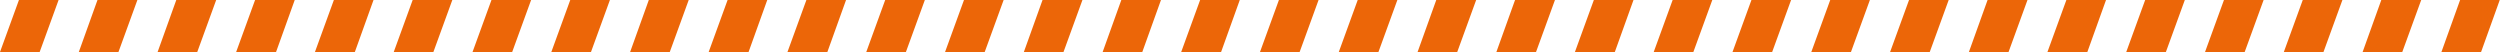
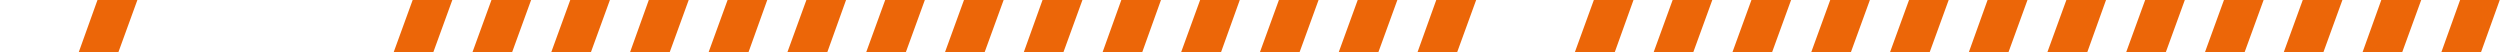
<svg xmlns="http://www.w3.org/2000/svg" id="Warstwa_1" version="1.1" viewBox="0 0 989.9 20.6">
  <defs>
    <style>
      .st0 {
        fill: #ec6608;
      }
    </style>
  </defs>
  <g>
    <g>
      <polygon class="st0" points="163.4 0 155.9 20.6 171.6 20.6 179.1 0 163.4 0" />
      <polygon class="st0" points="194.6 0 187.1 20.6 202.8 20.6 210.3 0 194.6 0" />
      <polygon class="st0" points="225.8 0 218.3 20.6 234 20.6 241.5 0 225.8 0" />
      <polygon class="st0" points="256.9 0 249.5 20.6 265.2 20.6 272.7 0 256.9 0" />
      <polygon class="st0" points="288.1 0 280.6 20.6 296.4 20.6 303.8 0 288.1 0" />
      <polygon class="st0" points="319.3 0 311.8 20.6 327.6 20.6 335 0 319.3 0" />
    </g>
    <g>
-       <polygon class="st0" points="7.5 0 0 20.6 15.7 20.6 23.2 0 7.5 0" />
      <polygon class="st0" points="38.6 0 31.2 20.6 46.9 20.6 54.4 0 38.6 0" />
-       <polygon class="st0" points="69.8 0 62.4 20.6 78.1 20.6 85.6 0 69.8 0" />
-       <polygon class="st0" points="101 0 93.5 20.6 109.3 20.6 116.7 0 101 0" />
-       <polygon class="st0" points="132.2 0 124.7 20.6 140.5 20.6 147.9 0 132.2 0" />
    </g>
  </g>
  <g>
    <g>
      <polygon class="st0" points="787 0 779.6 20.6 795.3 20.6 802.8 0 787 0" />
      <polygon class="st0" points="818.2 0 810.7 20.6 826.5 20.6 833.9 0 818.2 0" />
      <polygon class="st0" points="849.4 0 841.9 20.6 857.6 20.6 865.1 0 849.4 0" />
      <polygon class="st0" points="880.6 0 873.1 20.6 888.8 20.6 896.3 0 880.6 0" />
      <polygon class="st0" points="911.8 0 904.3 20.6 920 20.6 927.5 0 911.8 0" />
      <polygon class="st0" points="942.9 0 935.5 20.6 951.2 20.6 958.7 0 942.9 0" />
      <polygon class="st0" points="974.1 0 966.7 20.6 982.4 20.6 989.8 0 974.1 0" />
    </g>
    <g>
      <polygon class="st0" points="631.1 0 623.6 20.6 639.4 20.6 646.8 0 631.1 0" />
      <polygon class="st0" points="662.3 0 654.8 20.6 670.5 20.6 678 0 662.3 0" />
      <polygon class="st0" points="693.5 0 686 20.6 701.7 20.6 709.2 0 693.5 0" />
      <polygon class="st0" points="724.7 0 717.2 20.6 732.9 20.6 740.4 0 724.7 0" />
      <polygon class="st0" points="755.9 0 748.4 20.6 764.1 20.6 771.6 0 755.9 0" />
    </g>
  </g>
  <g>
    <polygon class="st0" points="475.2 0 467.7 20.6 483.5 20.6 490.9 0 475.2 0" />
    <polygon class="st0" points="506.4 0 498.9 20.6 514.6 20.6 522.1 0 506.4 0" />
    <polygon class="st0" points="537.6 0 530.1 20.6 545.8 20.6 553.3 0 537.6 0" />
    <polygon class="st0" points="568.7 0 561.3 20.6 577 20.6 584.5 0 568.7 0" />
-     <polygon class="st0" points="599.9 0 592.5 20.6 608.2 20.6 615.7 0 599.9 0" />
  </g>
  <polygon class="st0" points="350.5 0 343 20.6 358.7 20.6 366.2 0 350.5 0" />
  <polygon class="st0" points="381.7 0 374.2 20.6 389.9 20.6 397.4 0 381.7 0" />
  <polygon class="st0" points="412.8 0 405.4 20.6 421.1 20.6 428.6 0 412.8 0" />
  <polygon class="st0" points="444 0 436.6 20.6 452.3 20.6 459.7 0 444 0" />
</svg>